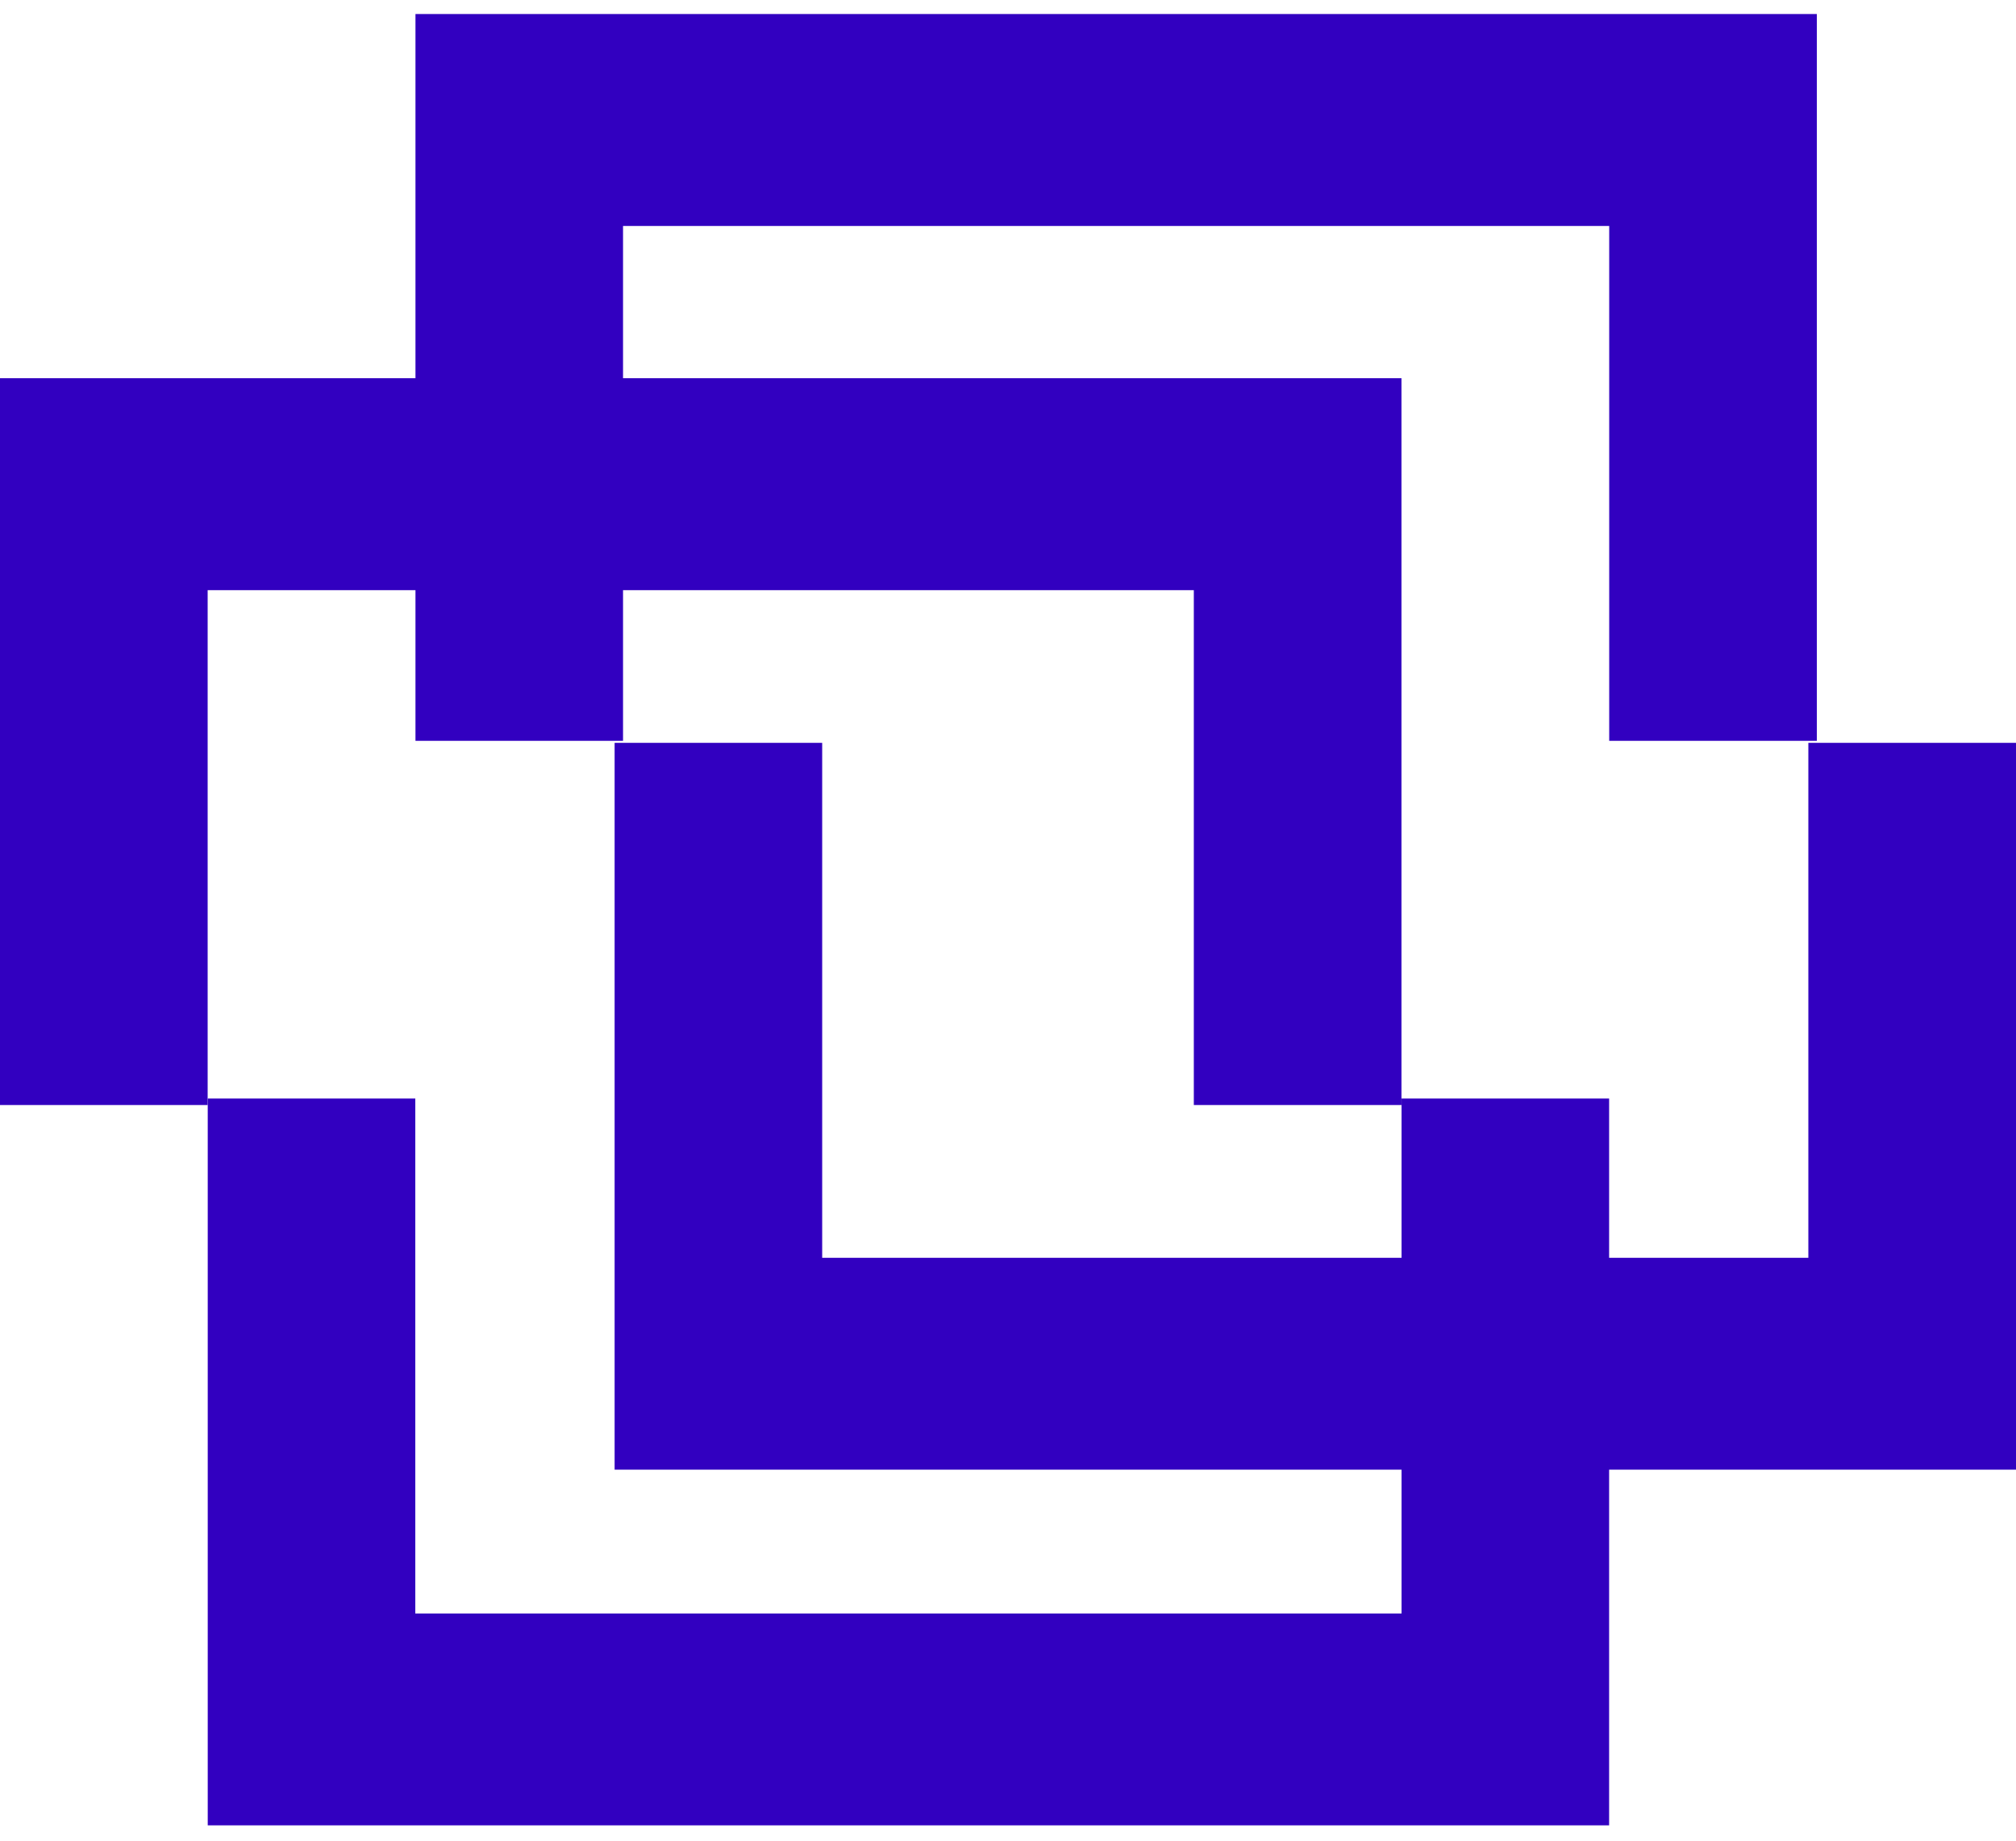
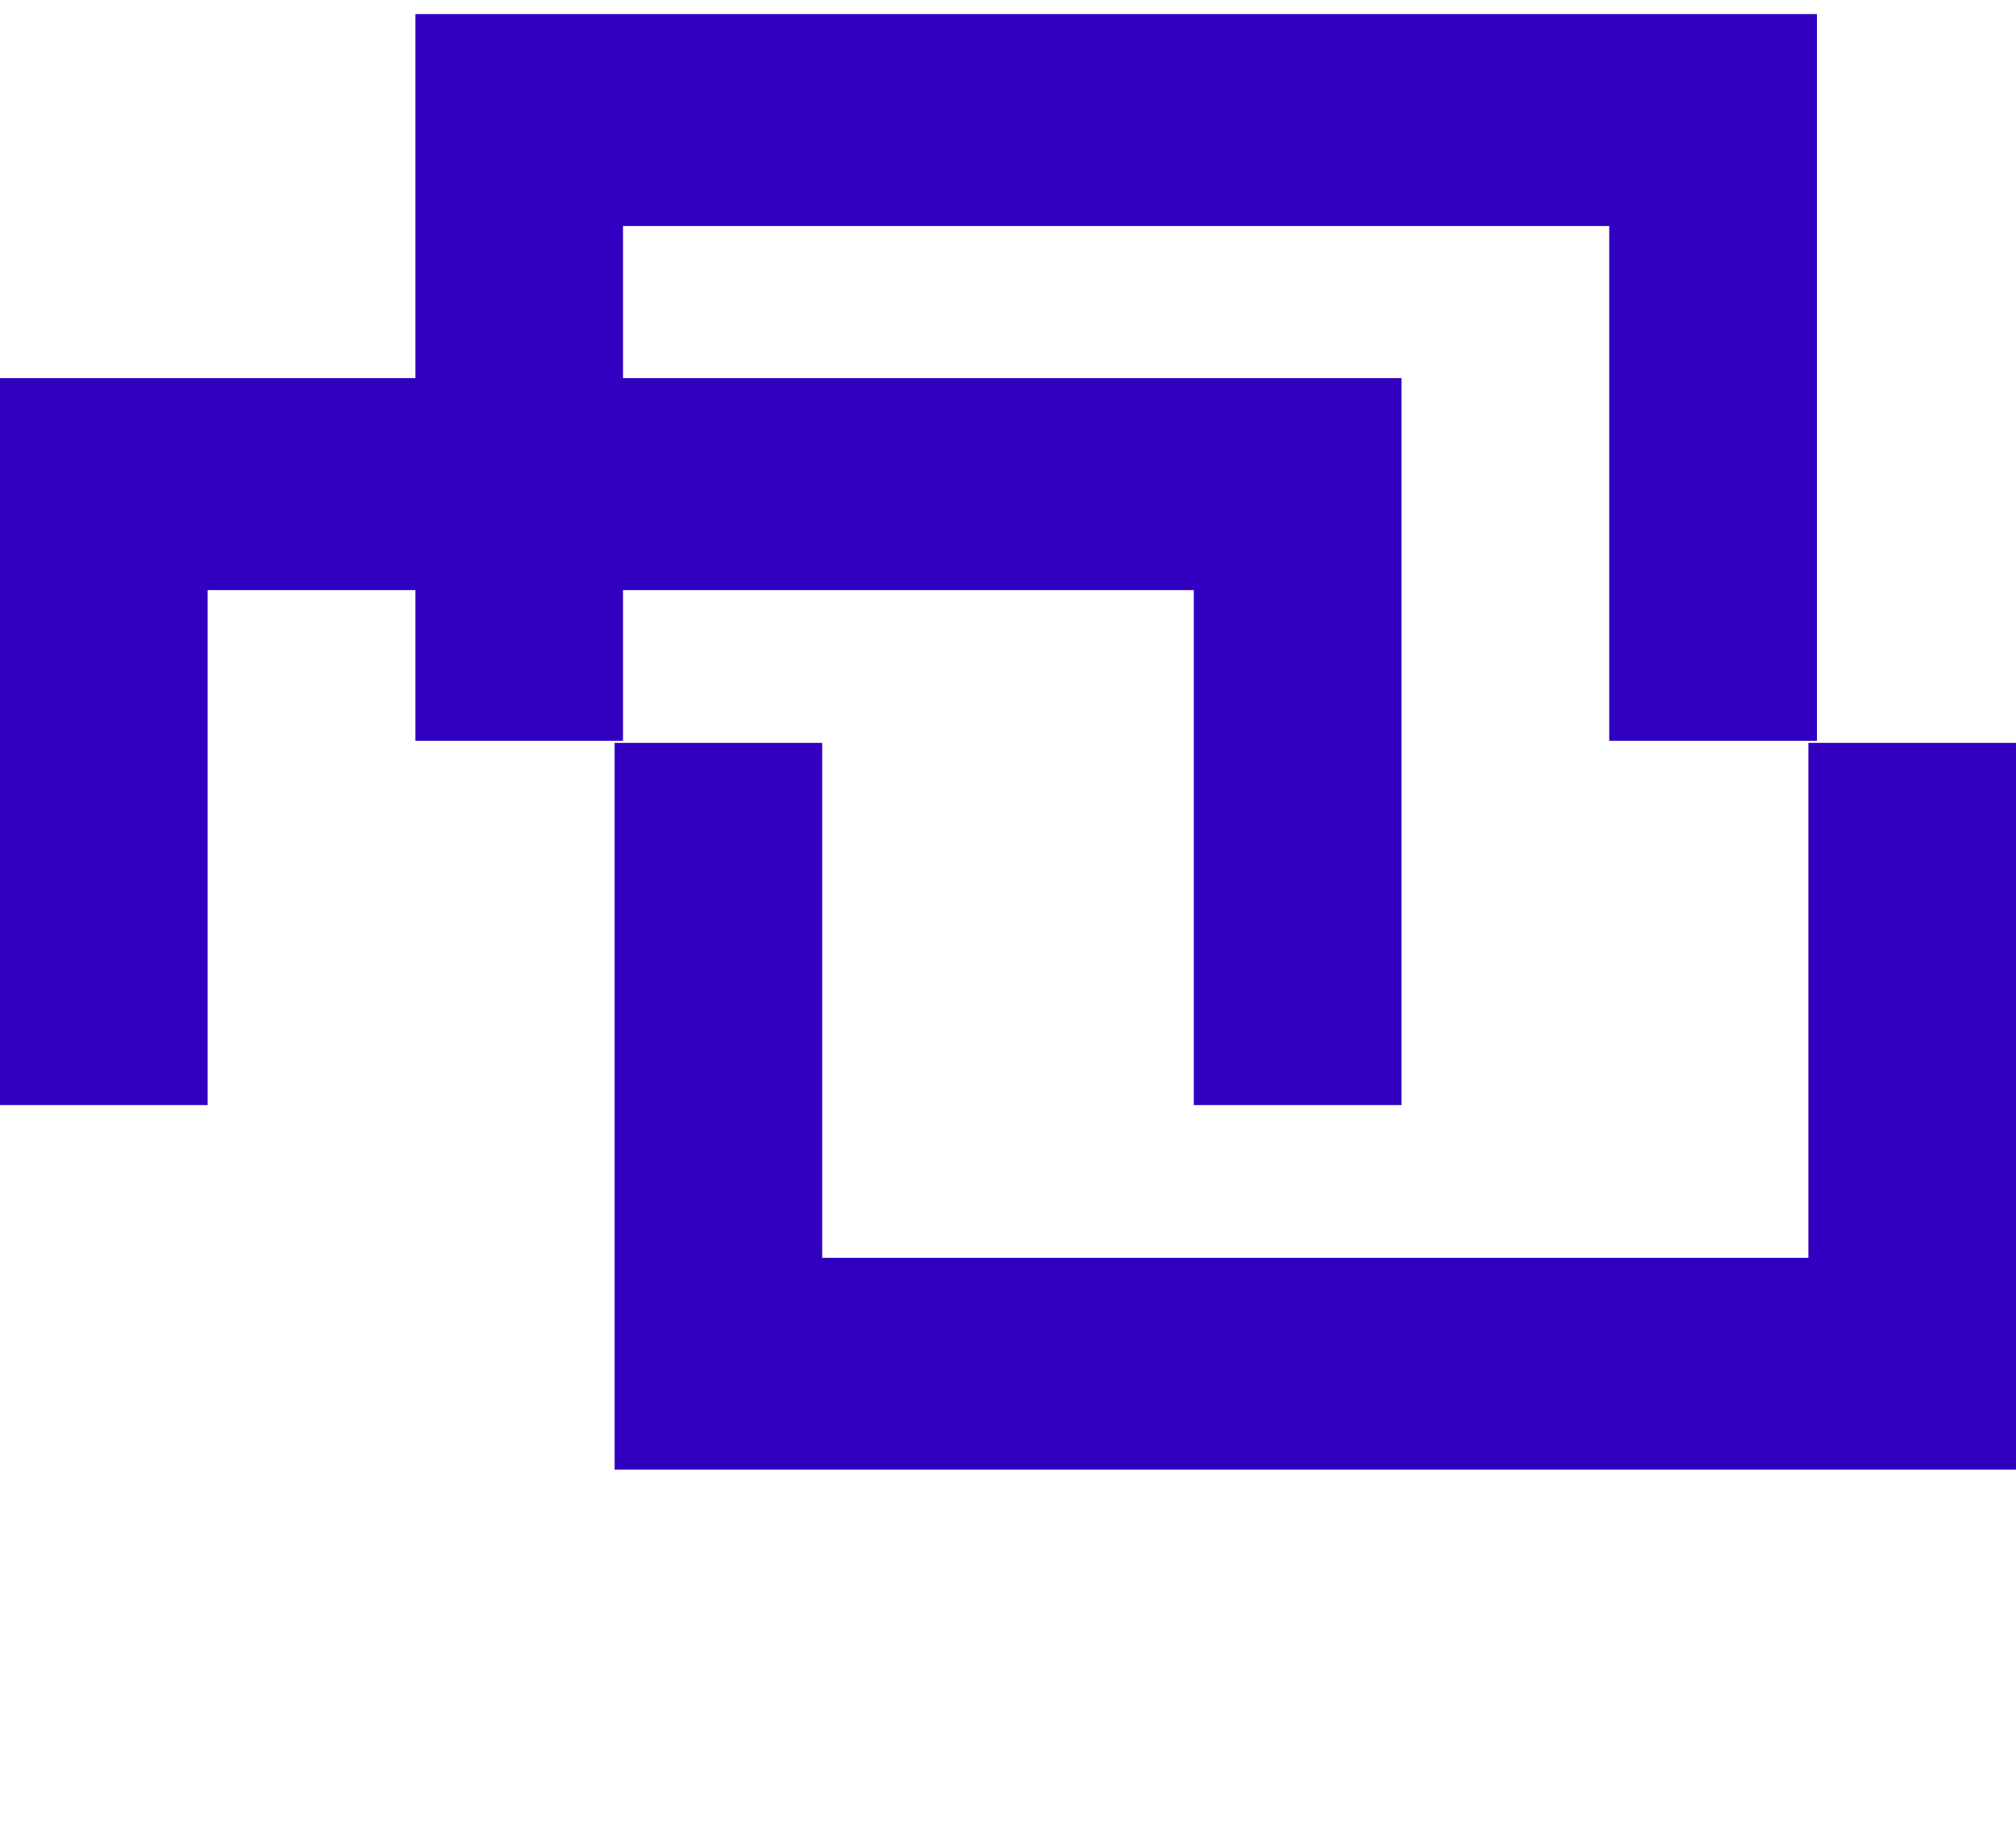
<svg xmlns="http://www.w3.org/2000/svg" width="23" height="21" viewBox="0 0 23 21" fill="none">
  <path fill-rule="evenodd" clip-rule="evenodd" d="M0 4.315L15.989 4.315V12.607H13.62V6.733H2.369L2.369 12.607H0L0 4.315Z" fill="#3200C0" />
  <path fill-rule="evenodd" clip-rule="evenodd" d="M4.74 0.16L20.728 0.16V8.452H18.359V2.578L7.108 2.578V8.452H4.74V0.16Z" fill="#3200C0" />
-   <path fill-rule="evenodd" clip-rule="evenodd" d="M2.37 20.825H18.358V12.533H15.99V18.408H4.738V12.533H2.37L2.37 20.825Z" fill="#3200C0" />
  <path fill-rule="evenodd" clip-rule="evenodd" d="M7.012 16.767H23V8.475H20.631V14.35H9.38V8.475H7.012V16.767Z" fill="#3200C0" />
</svg>